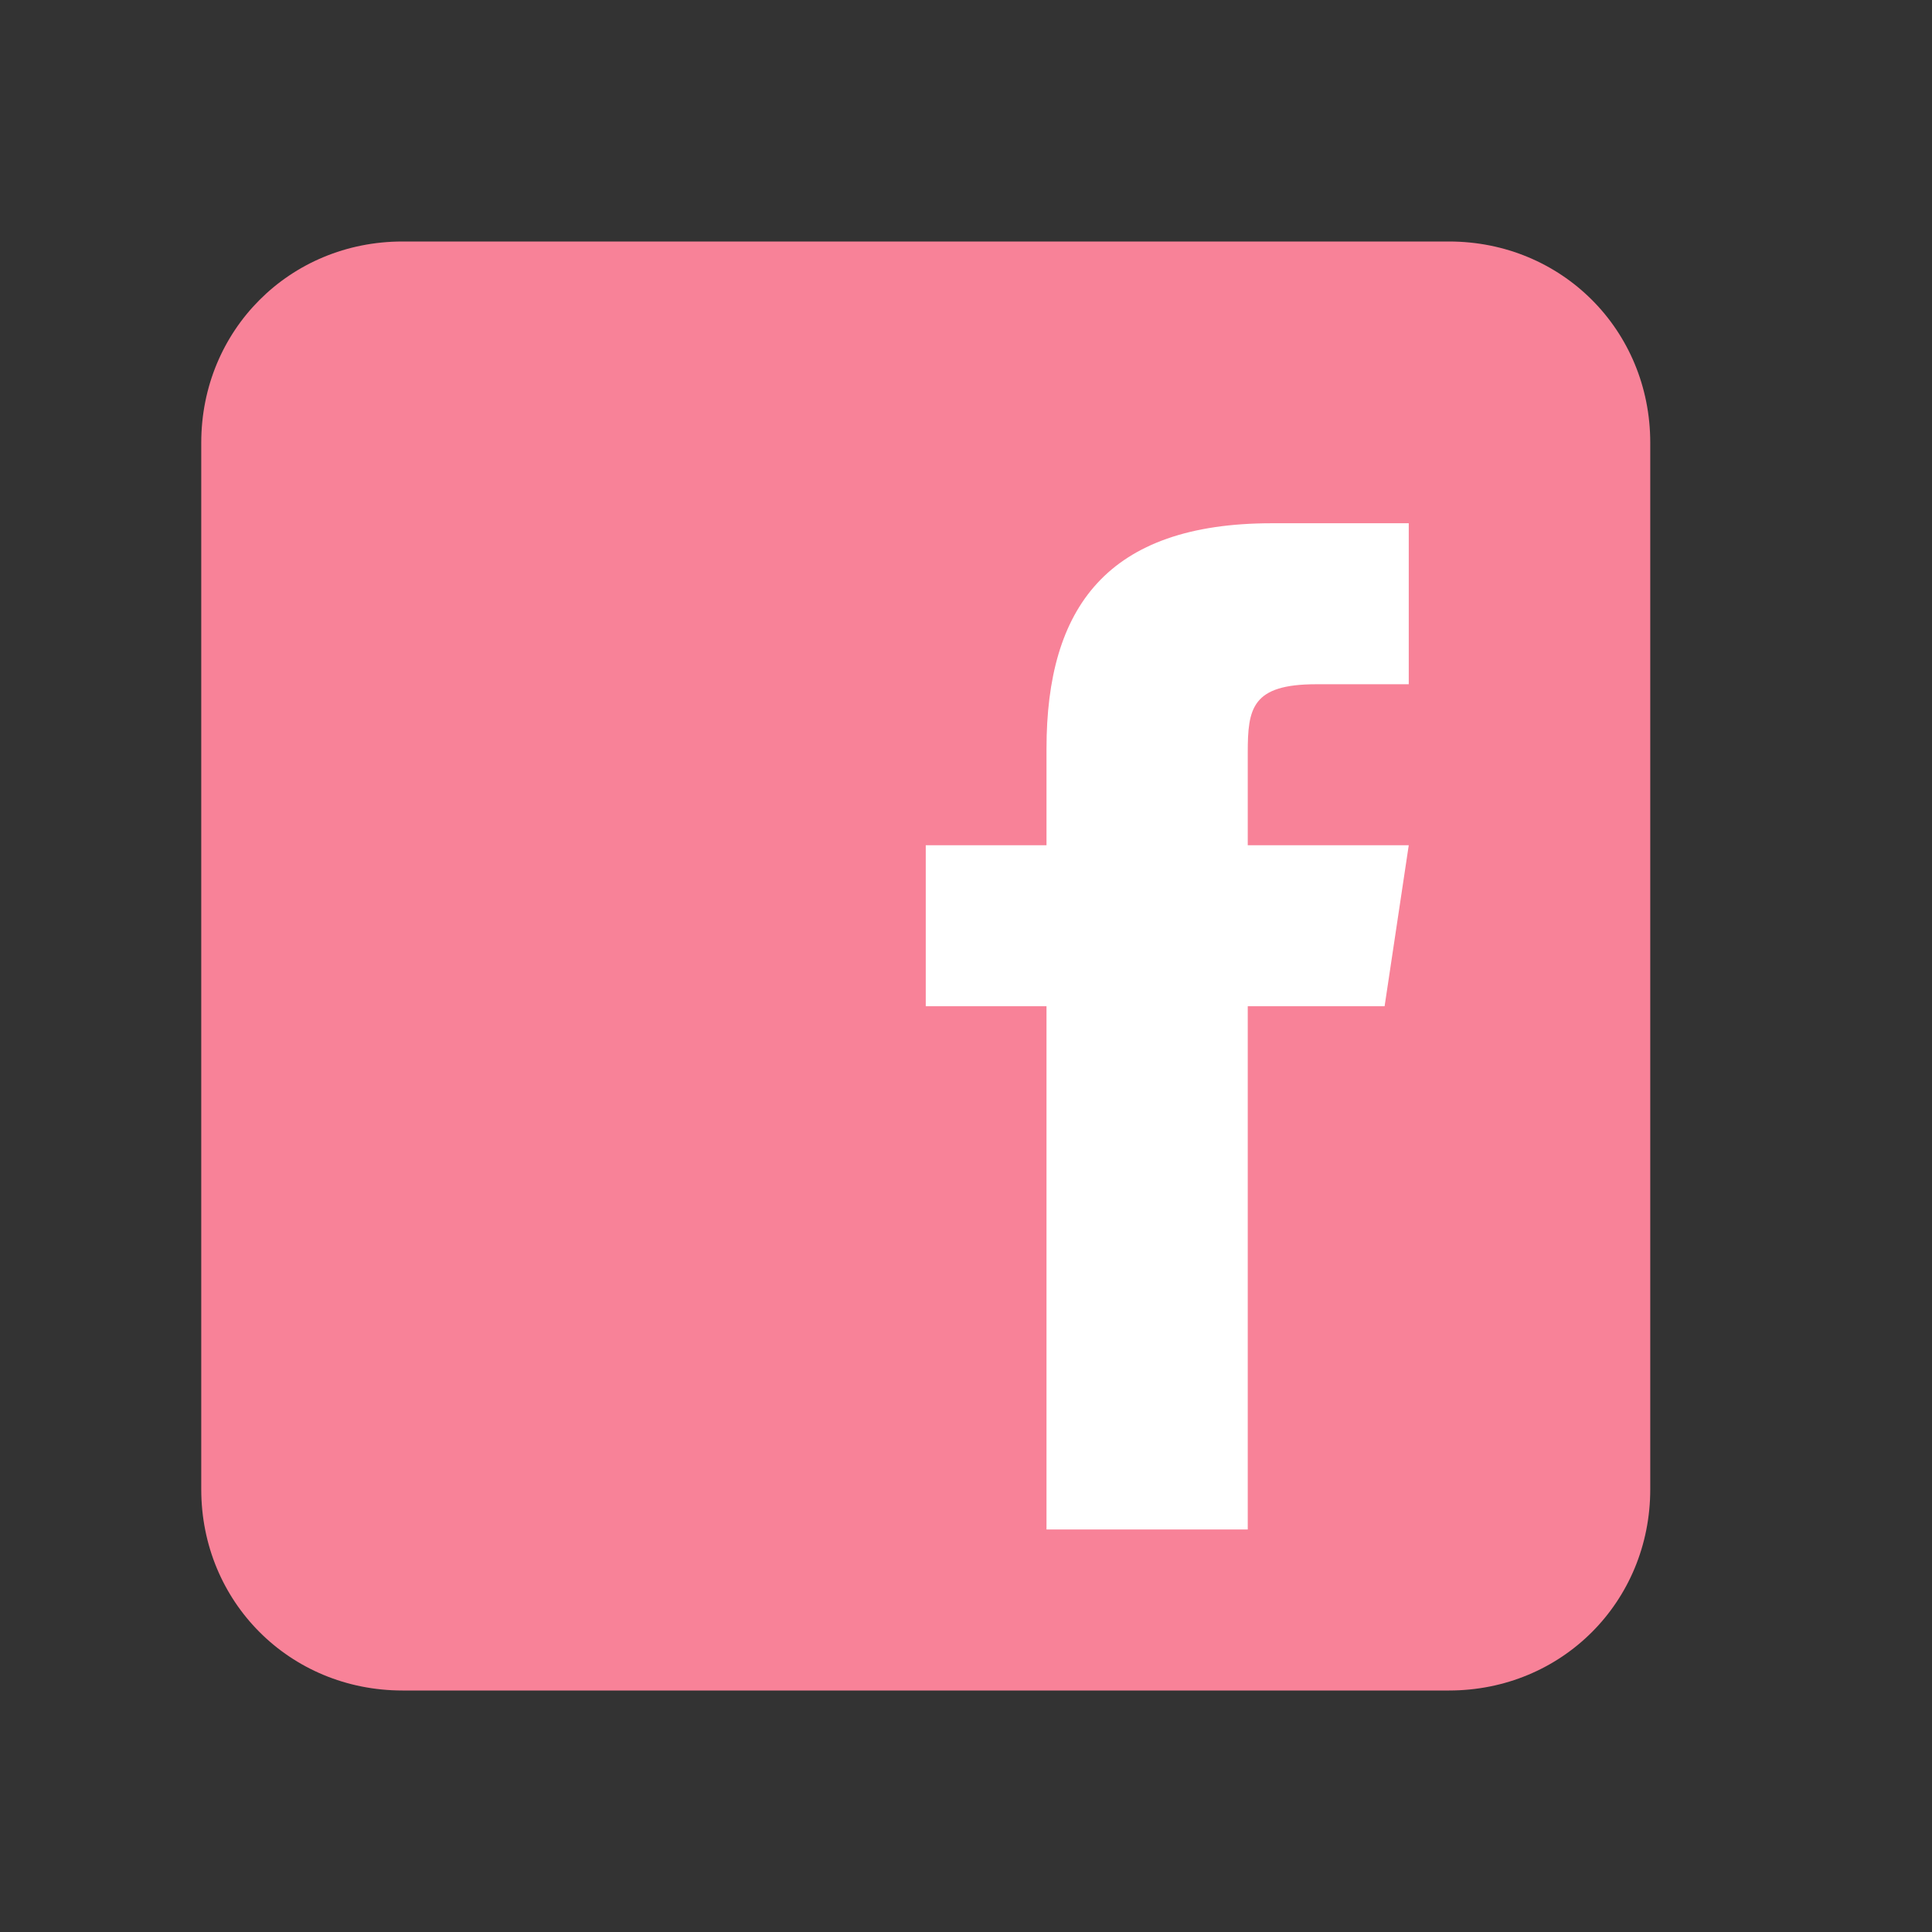
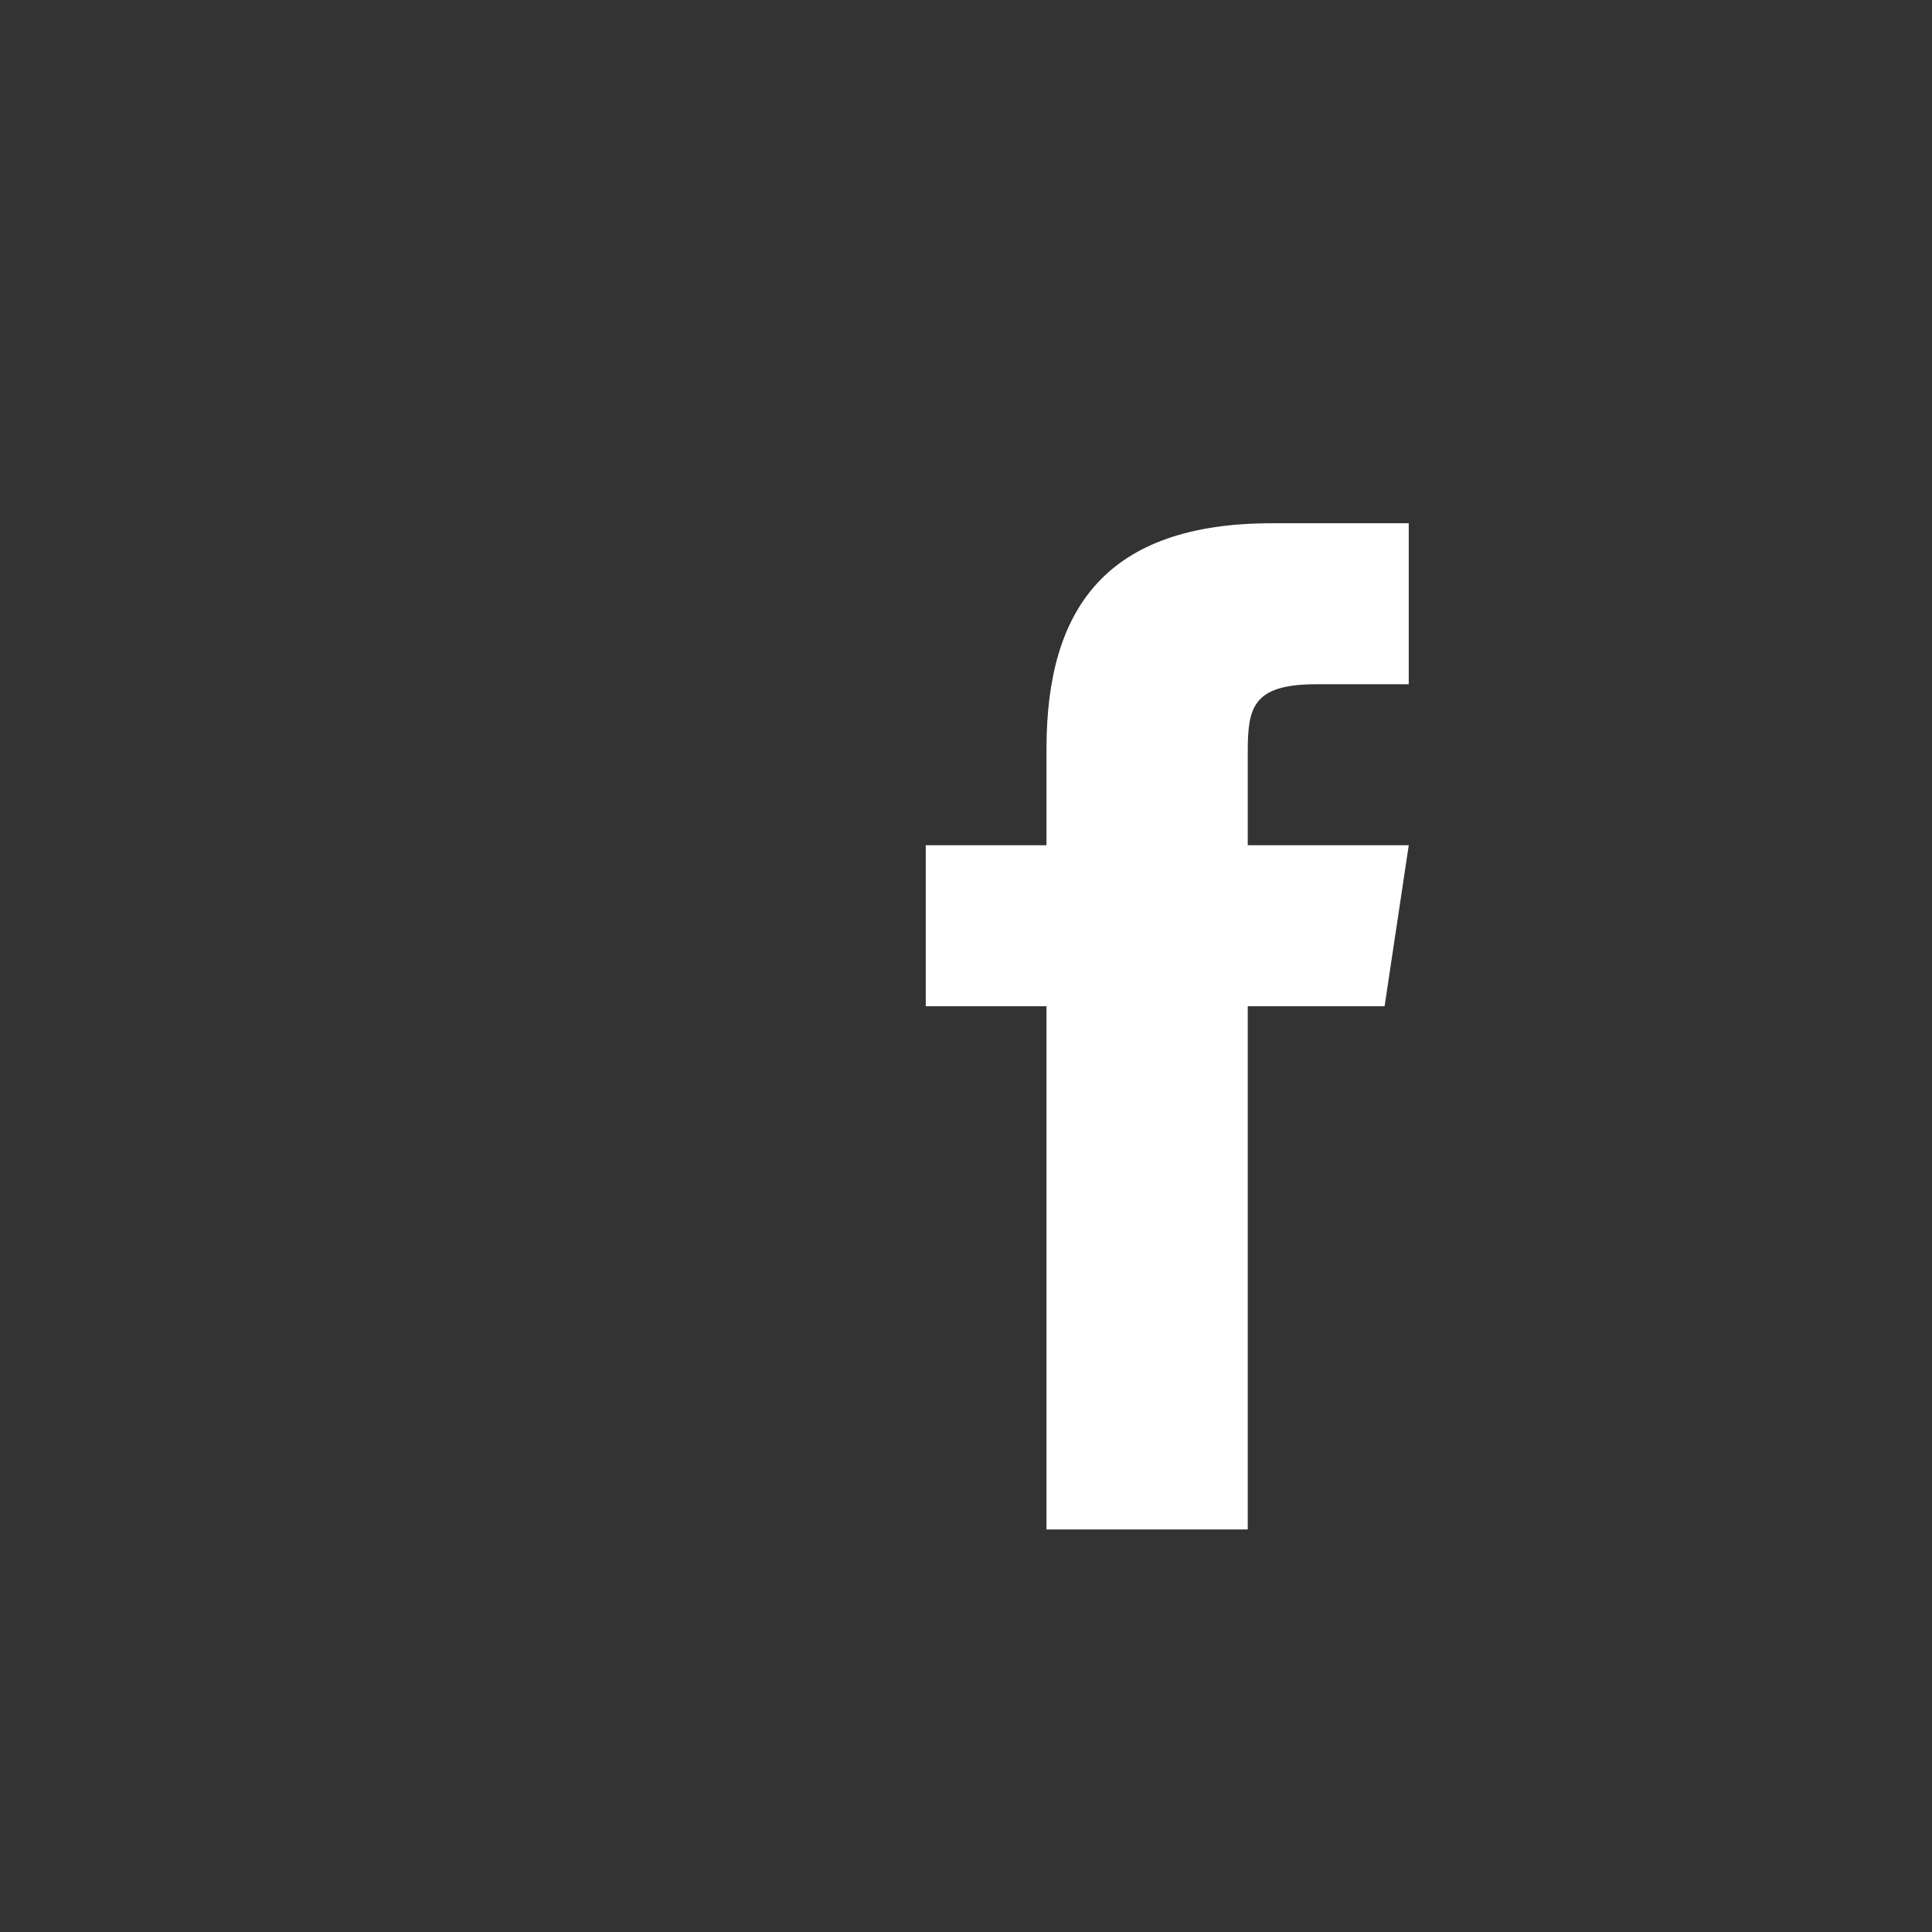
<svg xmlns="http://www.w3.org/2000/svg" version="1.1" viewBox="0 0 48 48">
  <rect x="0" y="0" width="48" height="48" fill="#333333" stroke="none" />
  <defs>
    <style>
      .cls-1 {
        fill: #fff;
      }

      .cls-2 {
        fill: #f88298;
      }
    </style>
  </defs>
  <g>
    <g id="Layer_1">
-       <path class="cls-2" d="M41,37c0,2.8-2.2,5-5,5H10c-2.8,0-5-2.2-5-5V11c0-2.8,2.2-5,5-5h26c2.8,0,5,2.2,5,5v26Z" />
      <path class="cls-1" d="M34.4,25h-3.4v13h-5v-13h-3v-4h3v-2.4c0-3.5,1.5-5.6,5.6-5.6h3.4v4h-2.3c-1.6,0-1.7.6-1.7,1.7v2.3h4l-.6,4Z" />
    </g>
  </g>
</svg>